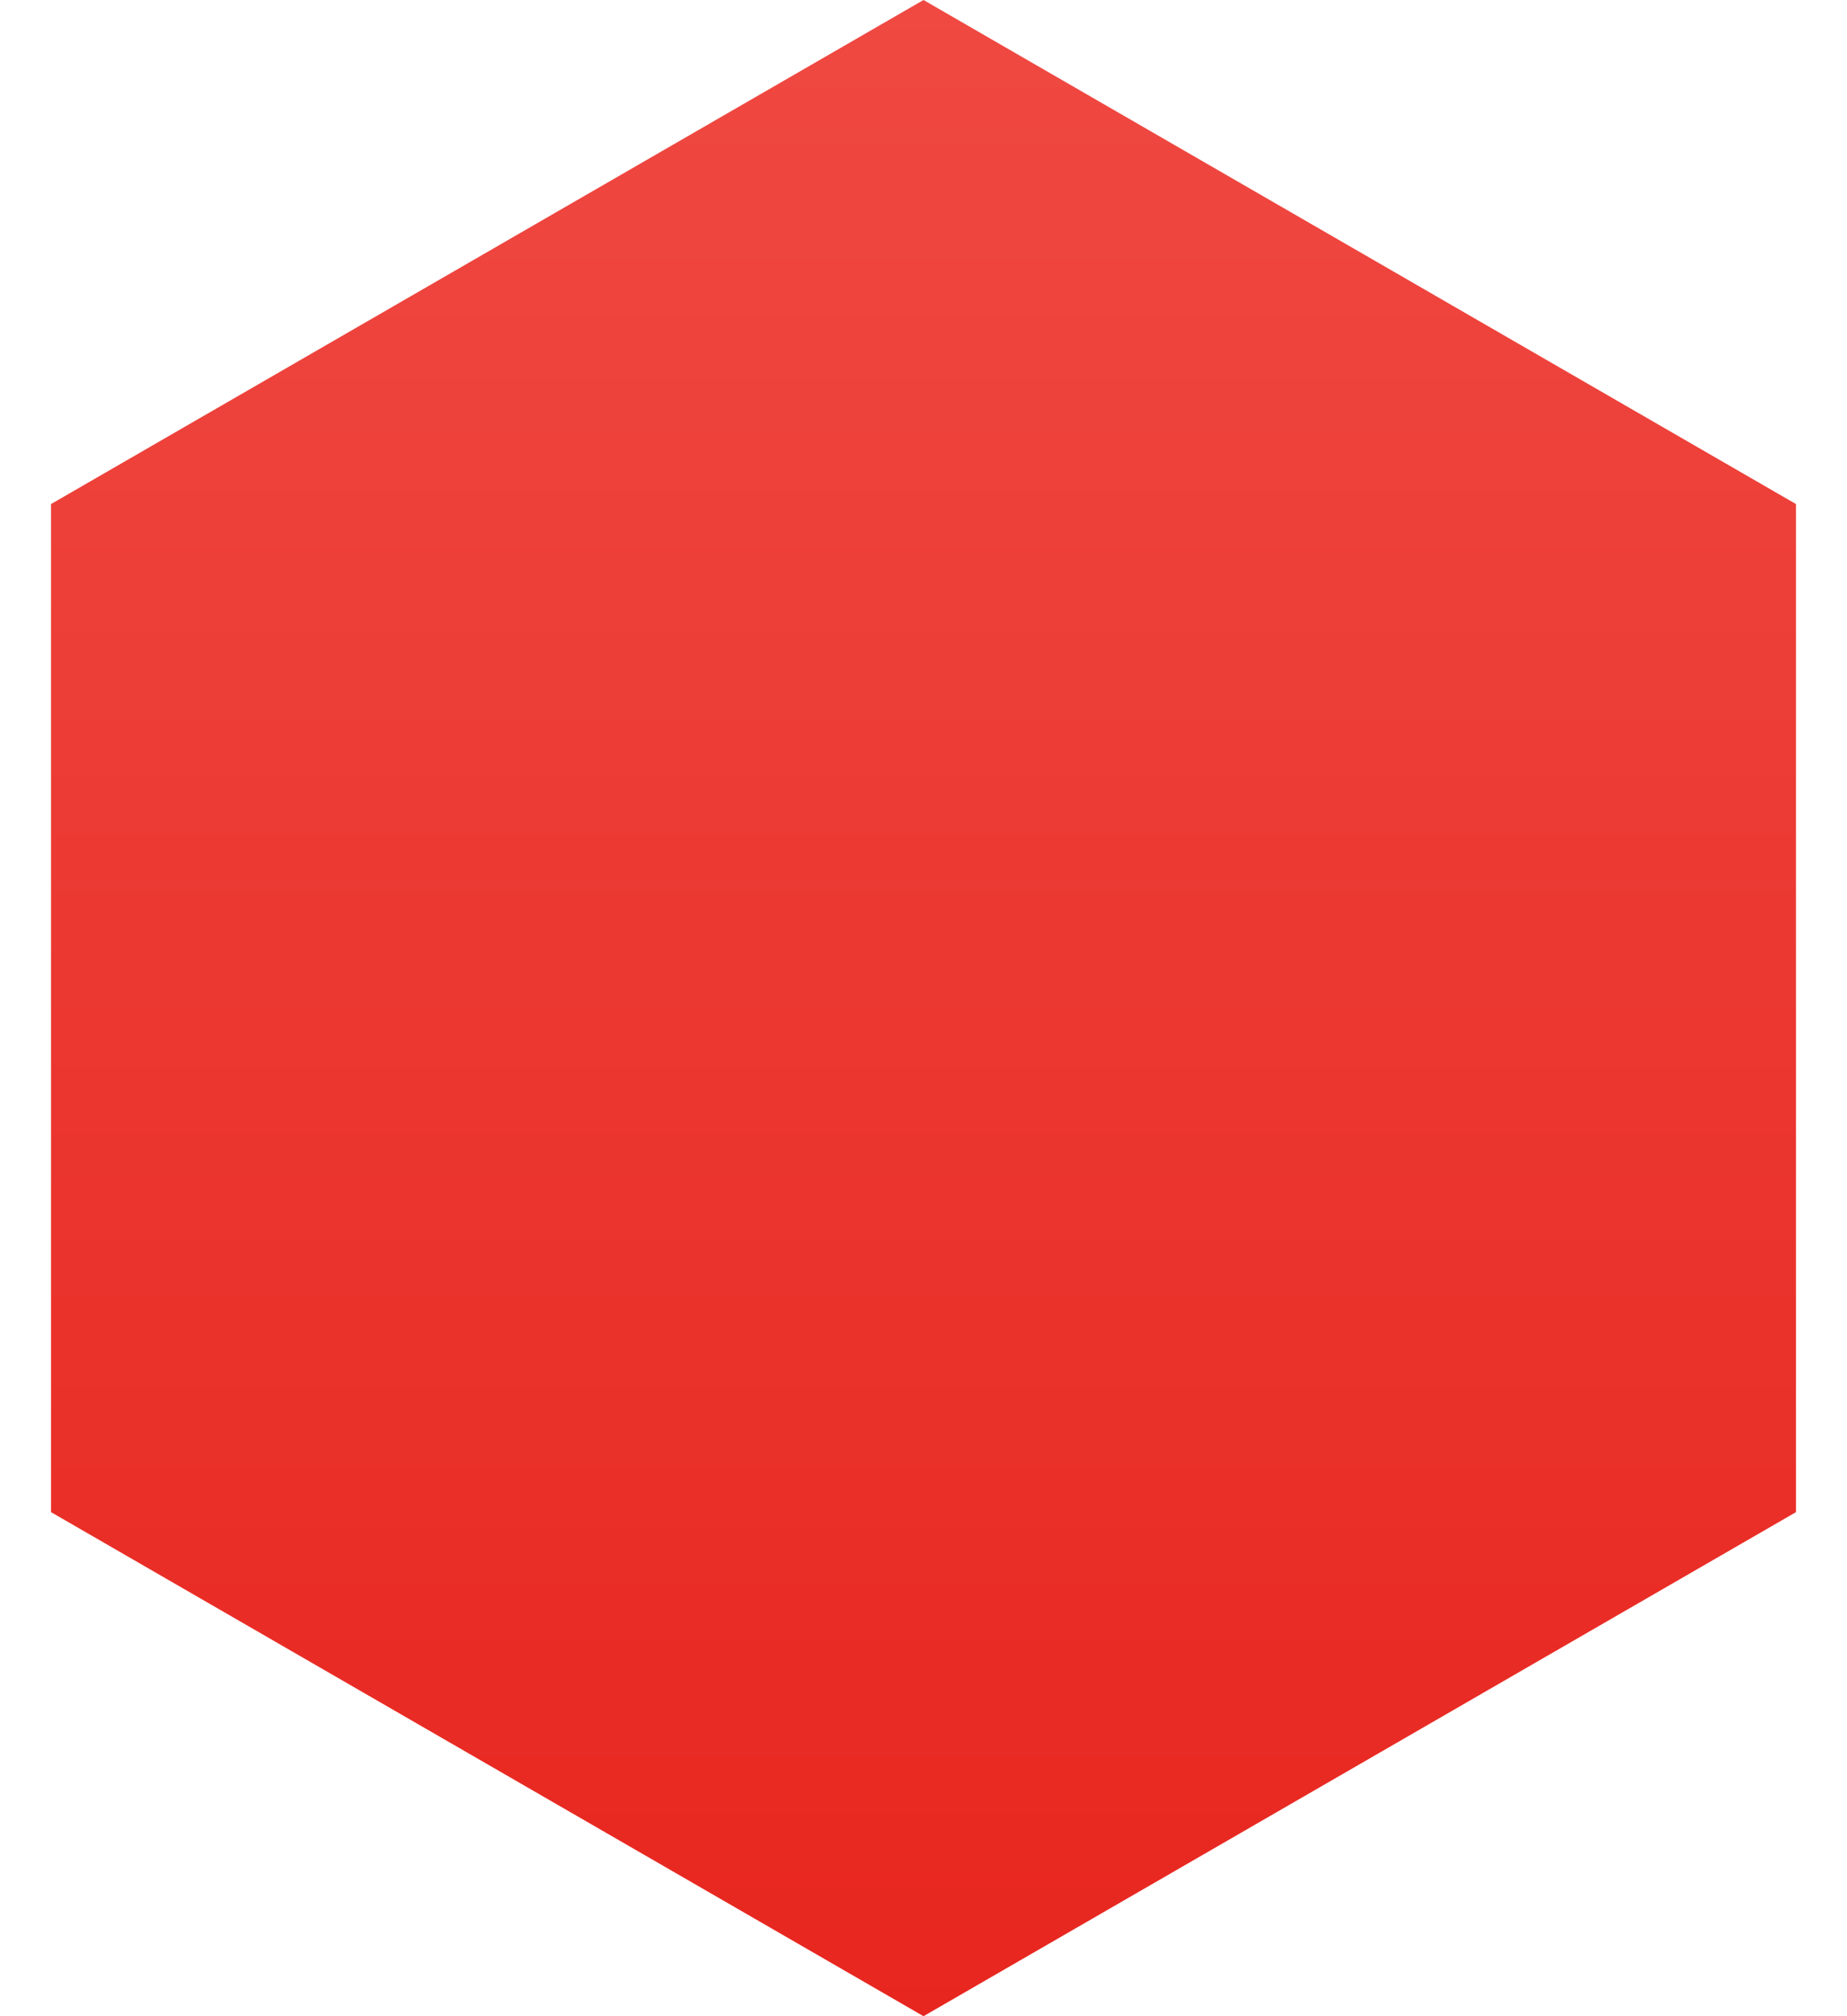
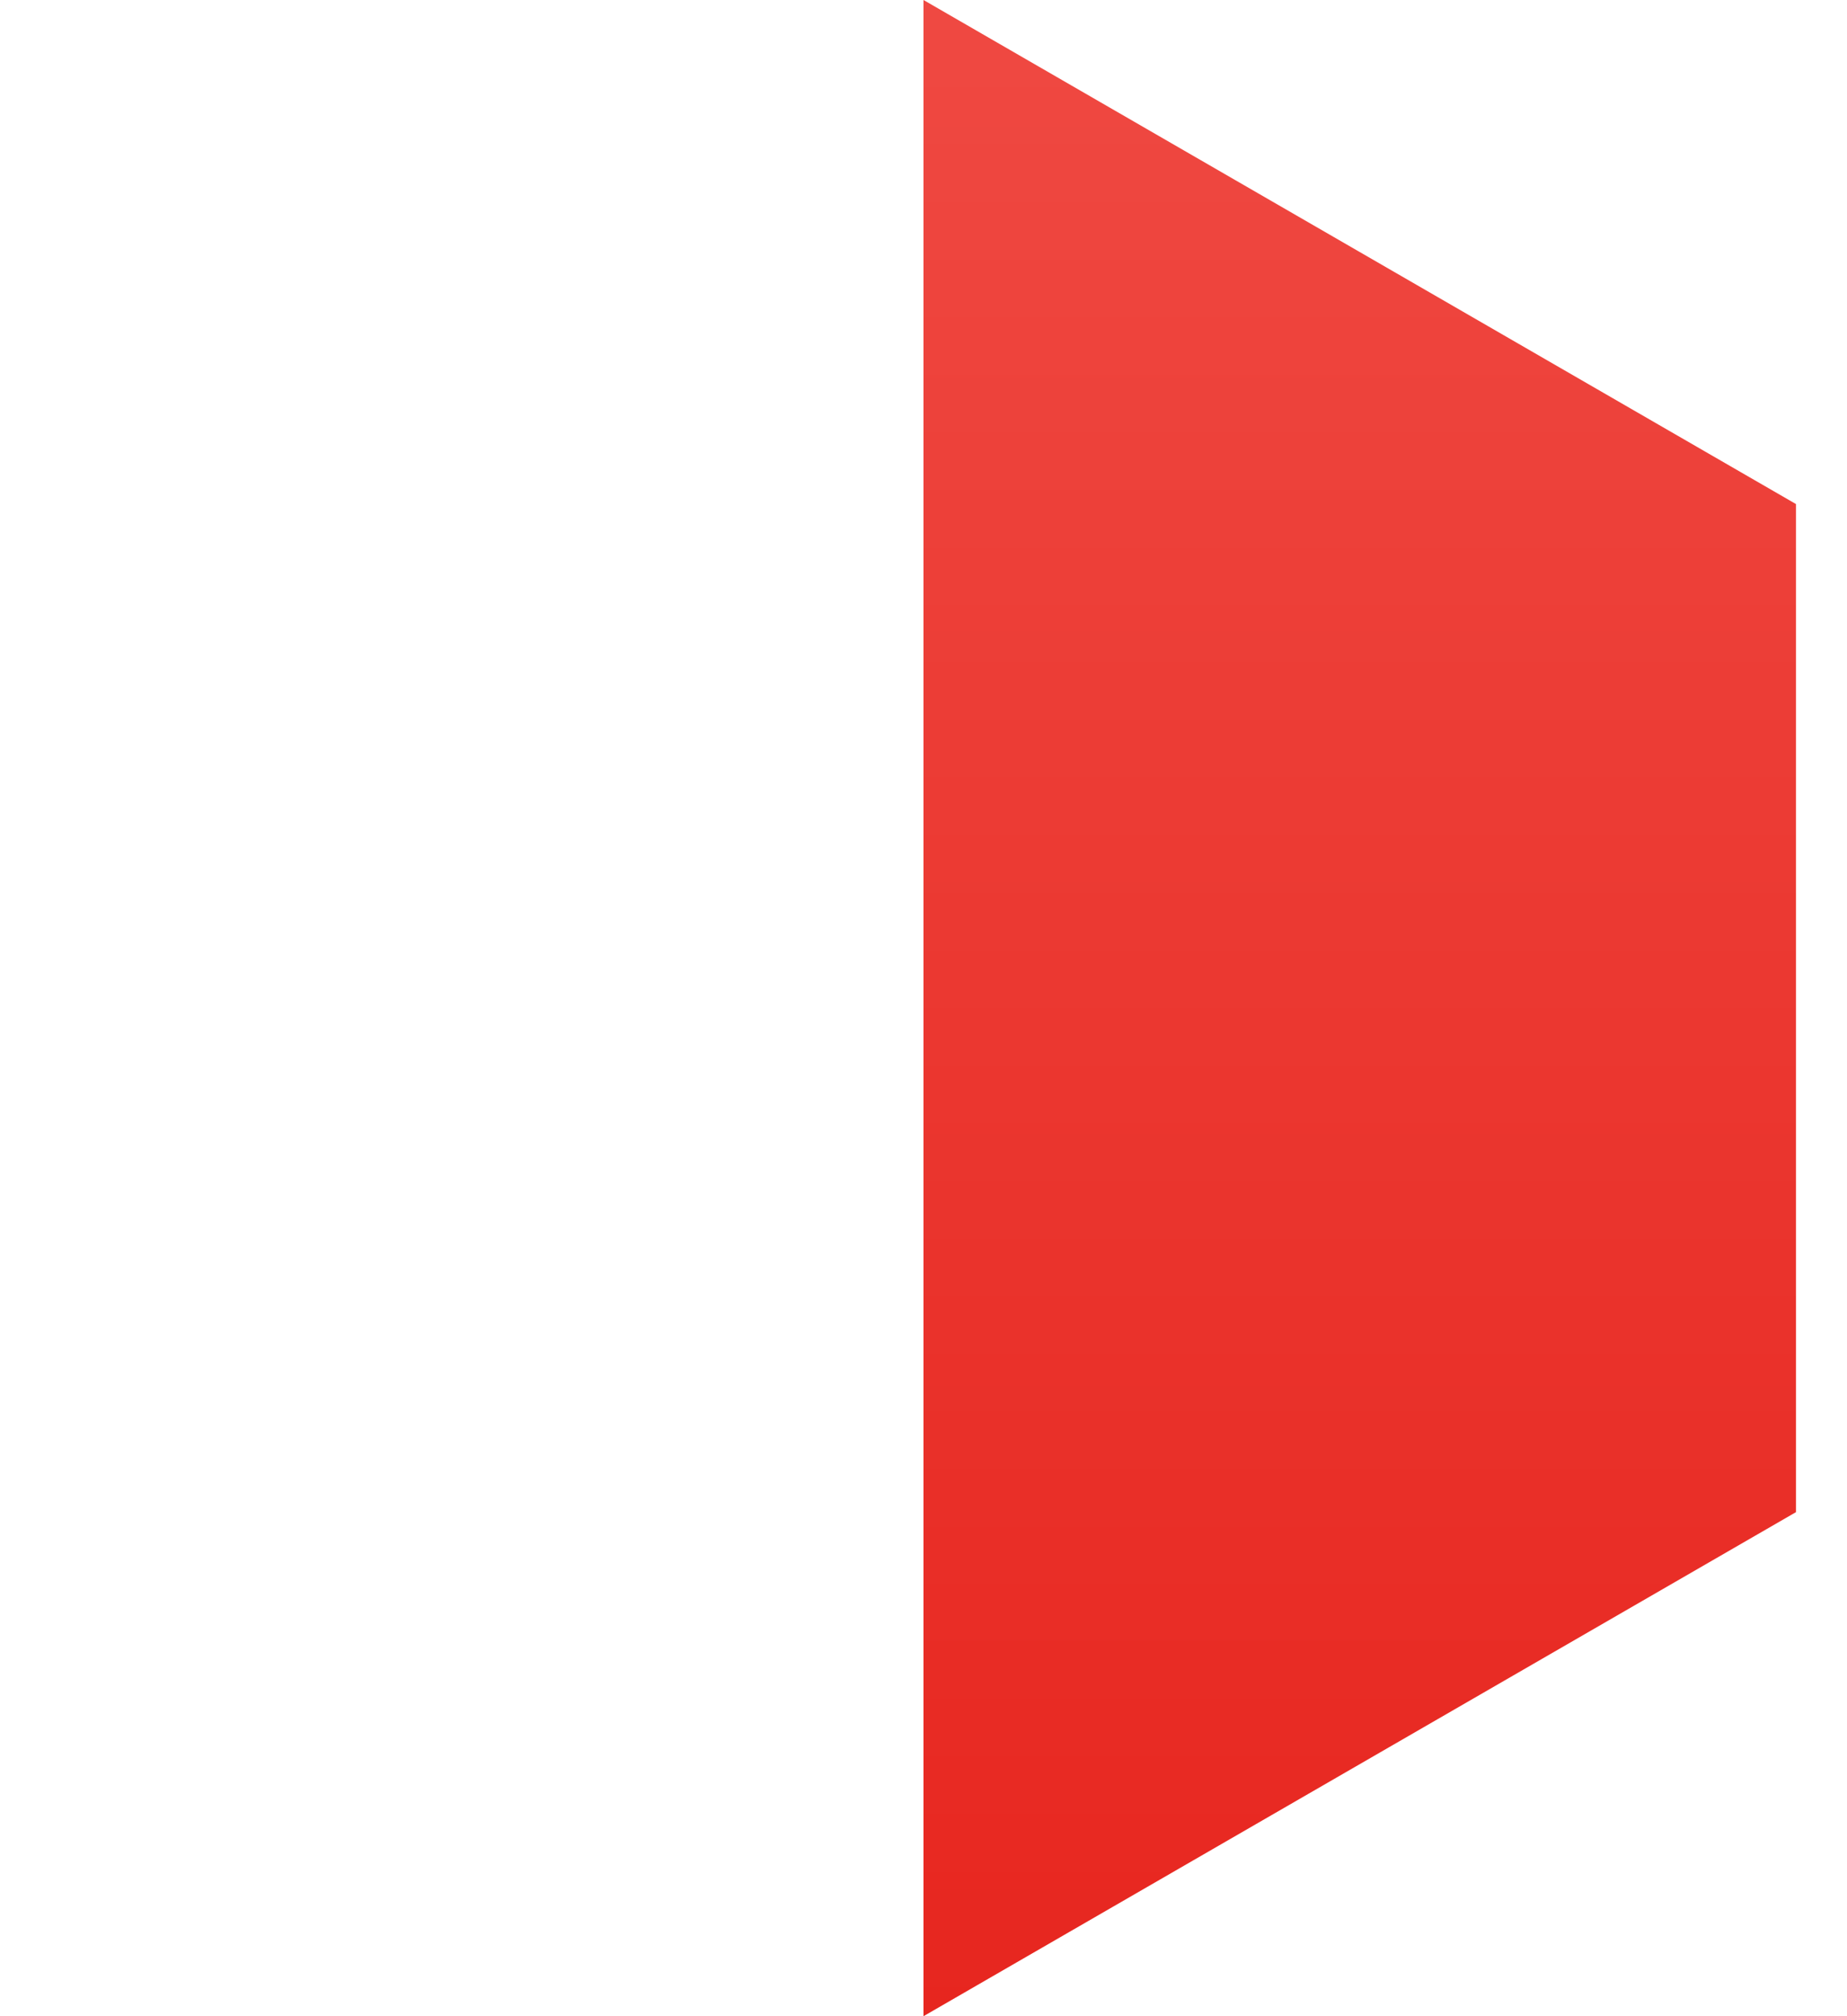
<svg xmlns="http://www.w3.org/2000/svg" width="22" height="24" viewBox="0 0 22 24" fill="none">
-   <path d="M11 0L21.392 6V18L11 24L0.608 18V6L11 0Z" fill="url(#paint0_linear)" />
+   <path d="M11 0L21.392 6V18L11 24V6L11 0Z" fill="url(#paint0_linear)" />
  <defs>
    <linearGradient id="paint0_linear" x1="11" y1="0" x2="11" y2="24" gradientUnits="userSpaceOnUse">
      <stop stop-color="#EF4942" />
      <stop offset="1" stop-color="#E7261F" />
    </linearGradient>
  </defs>
</svg>